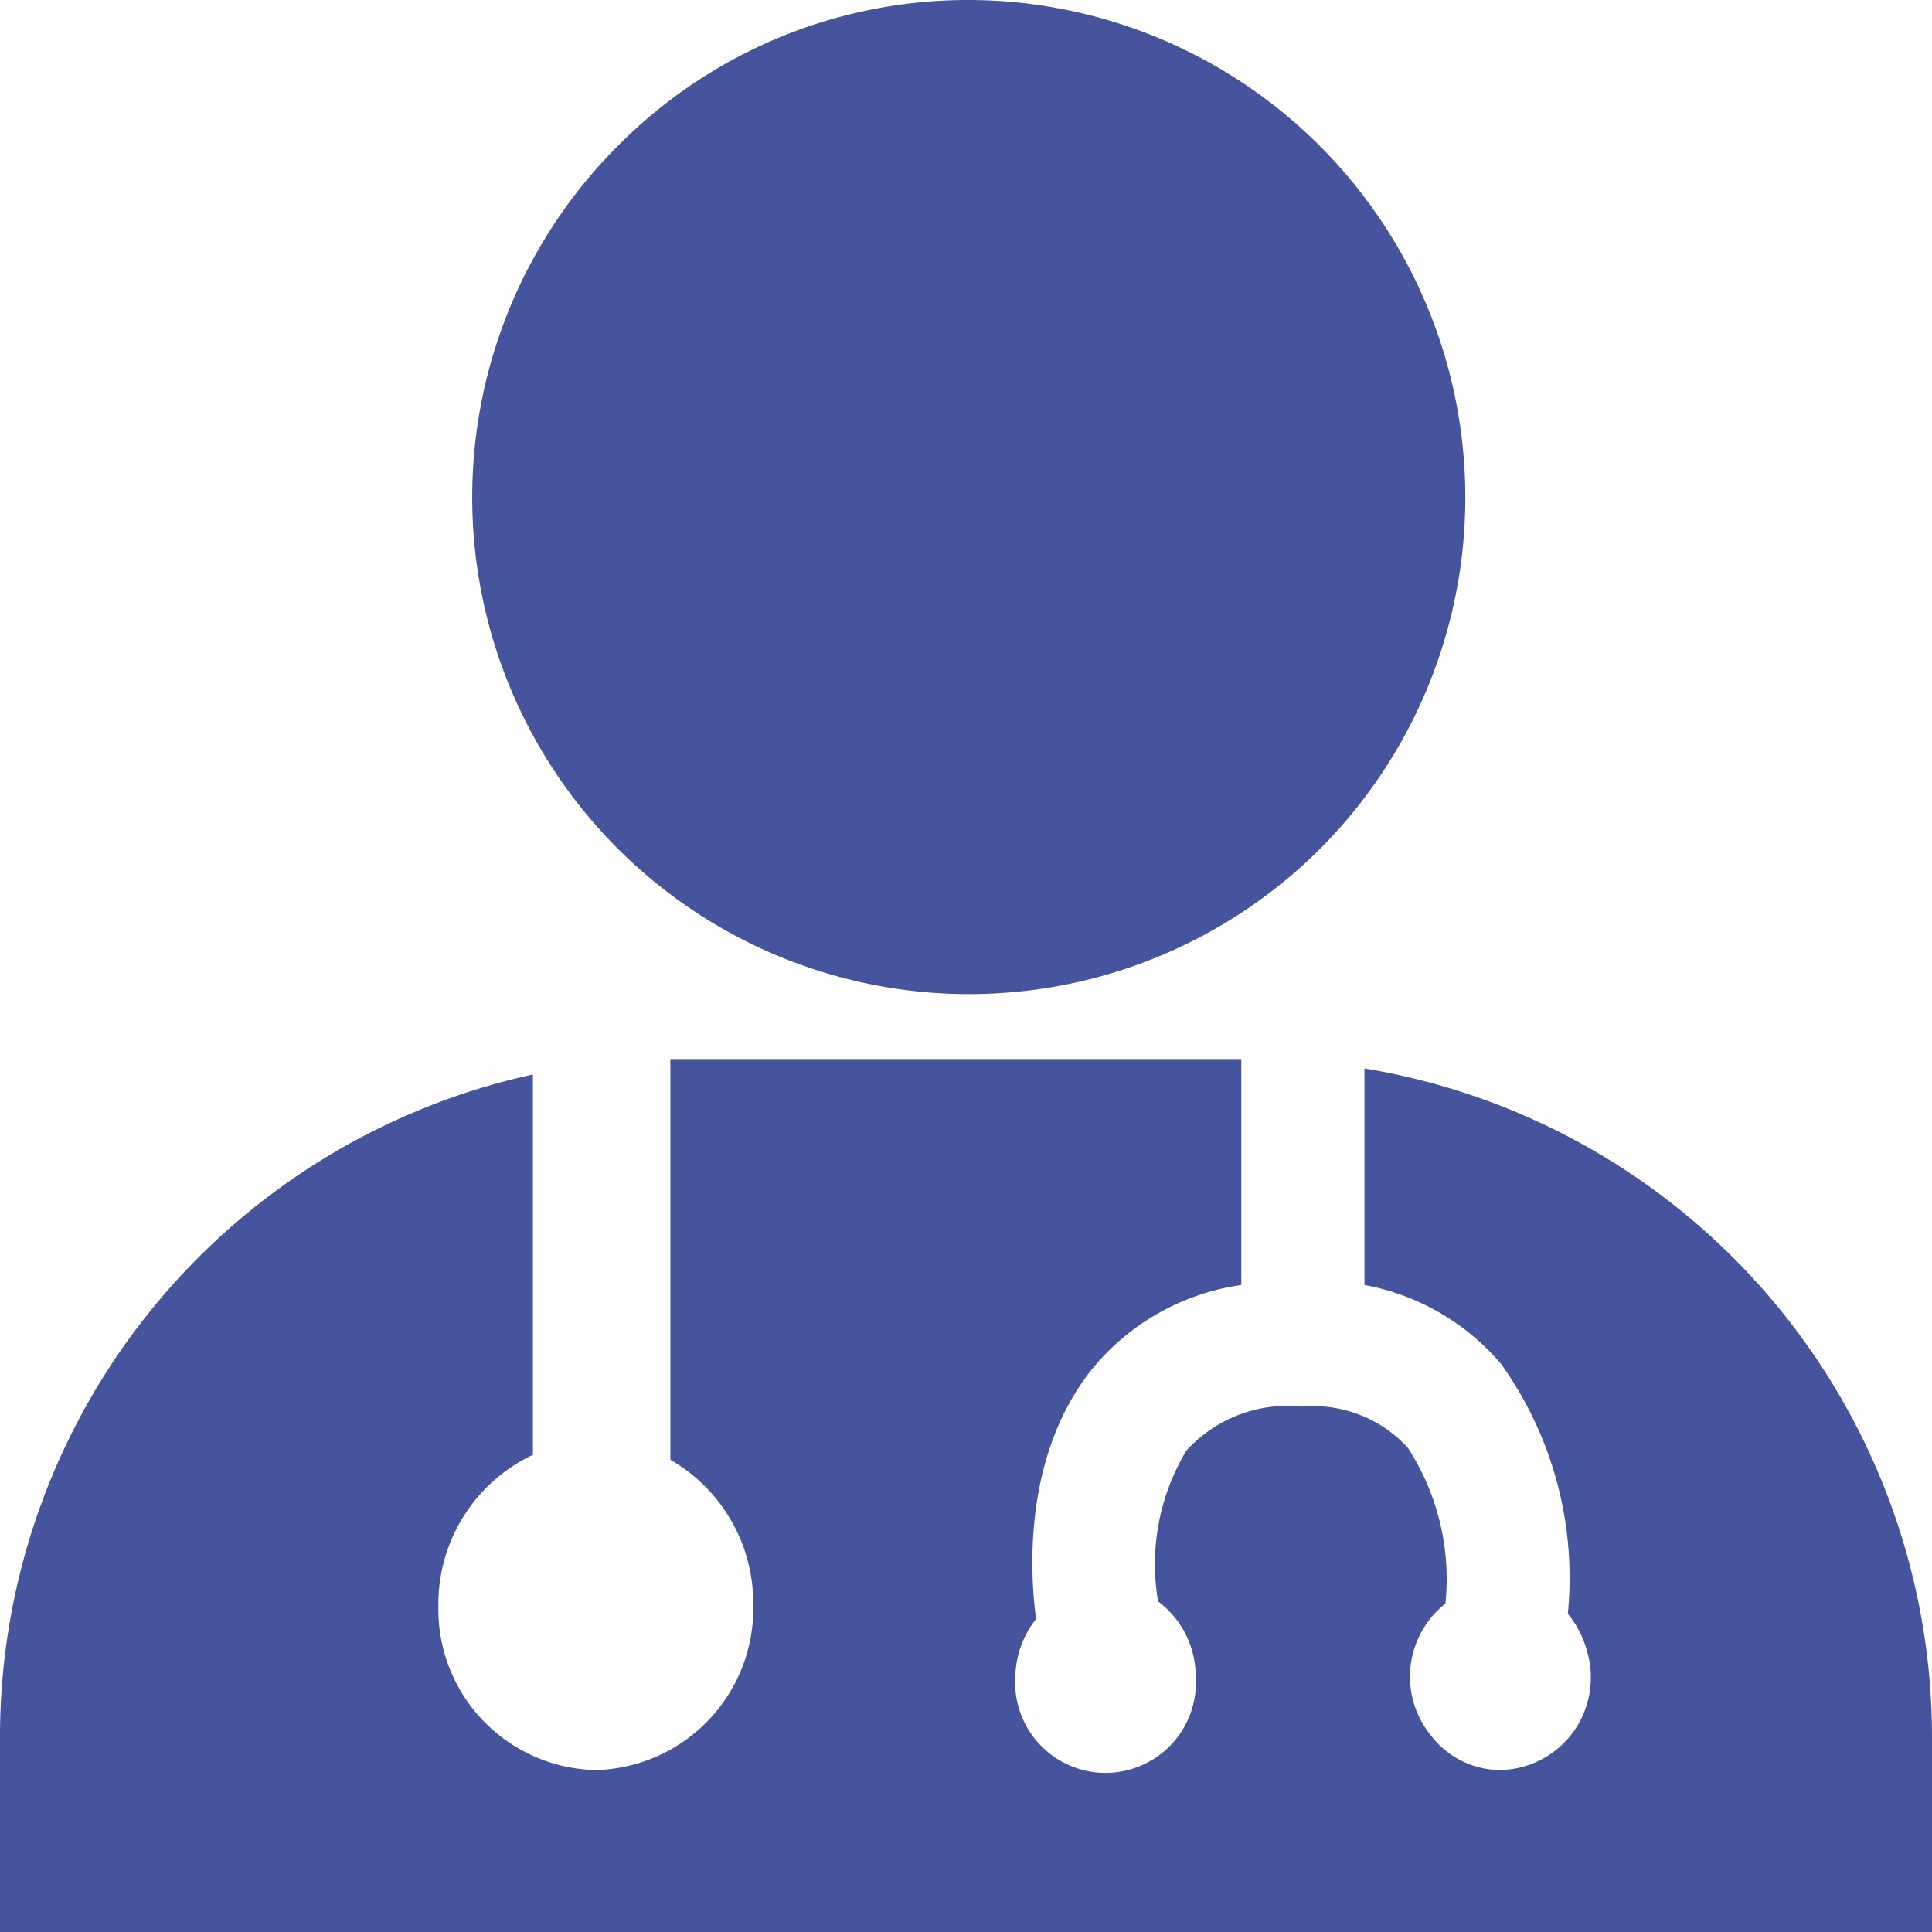
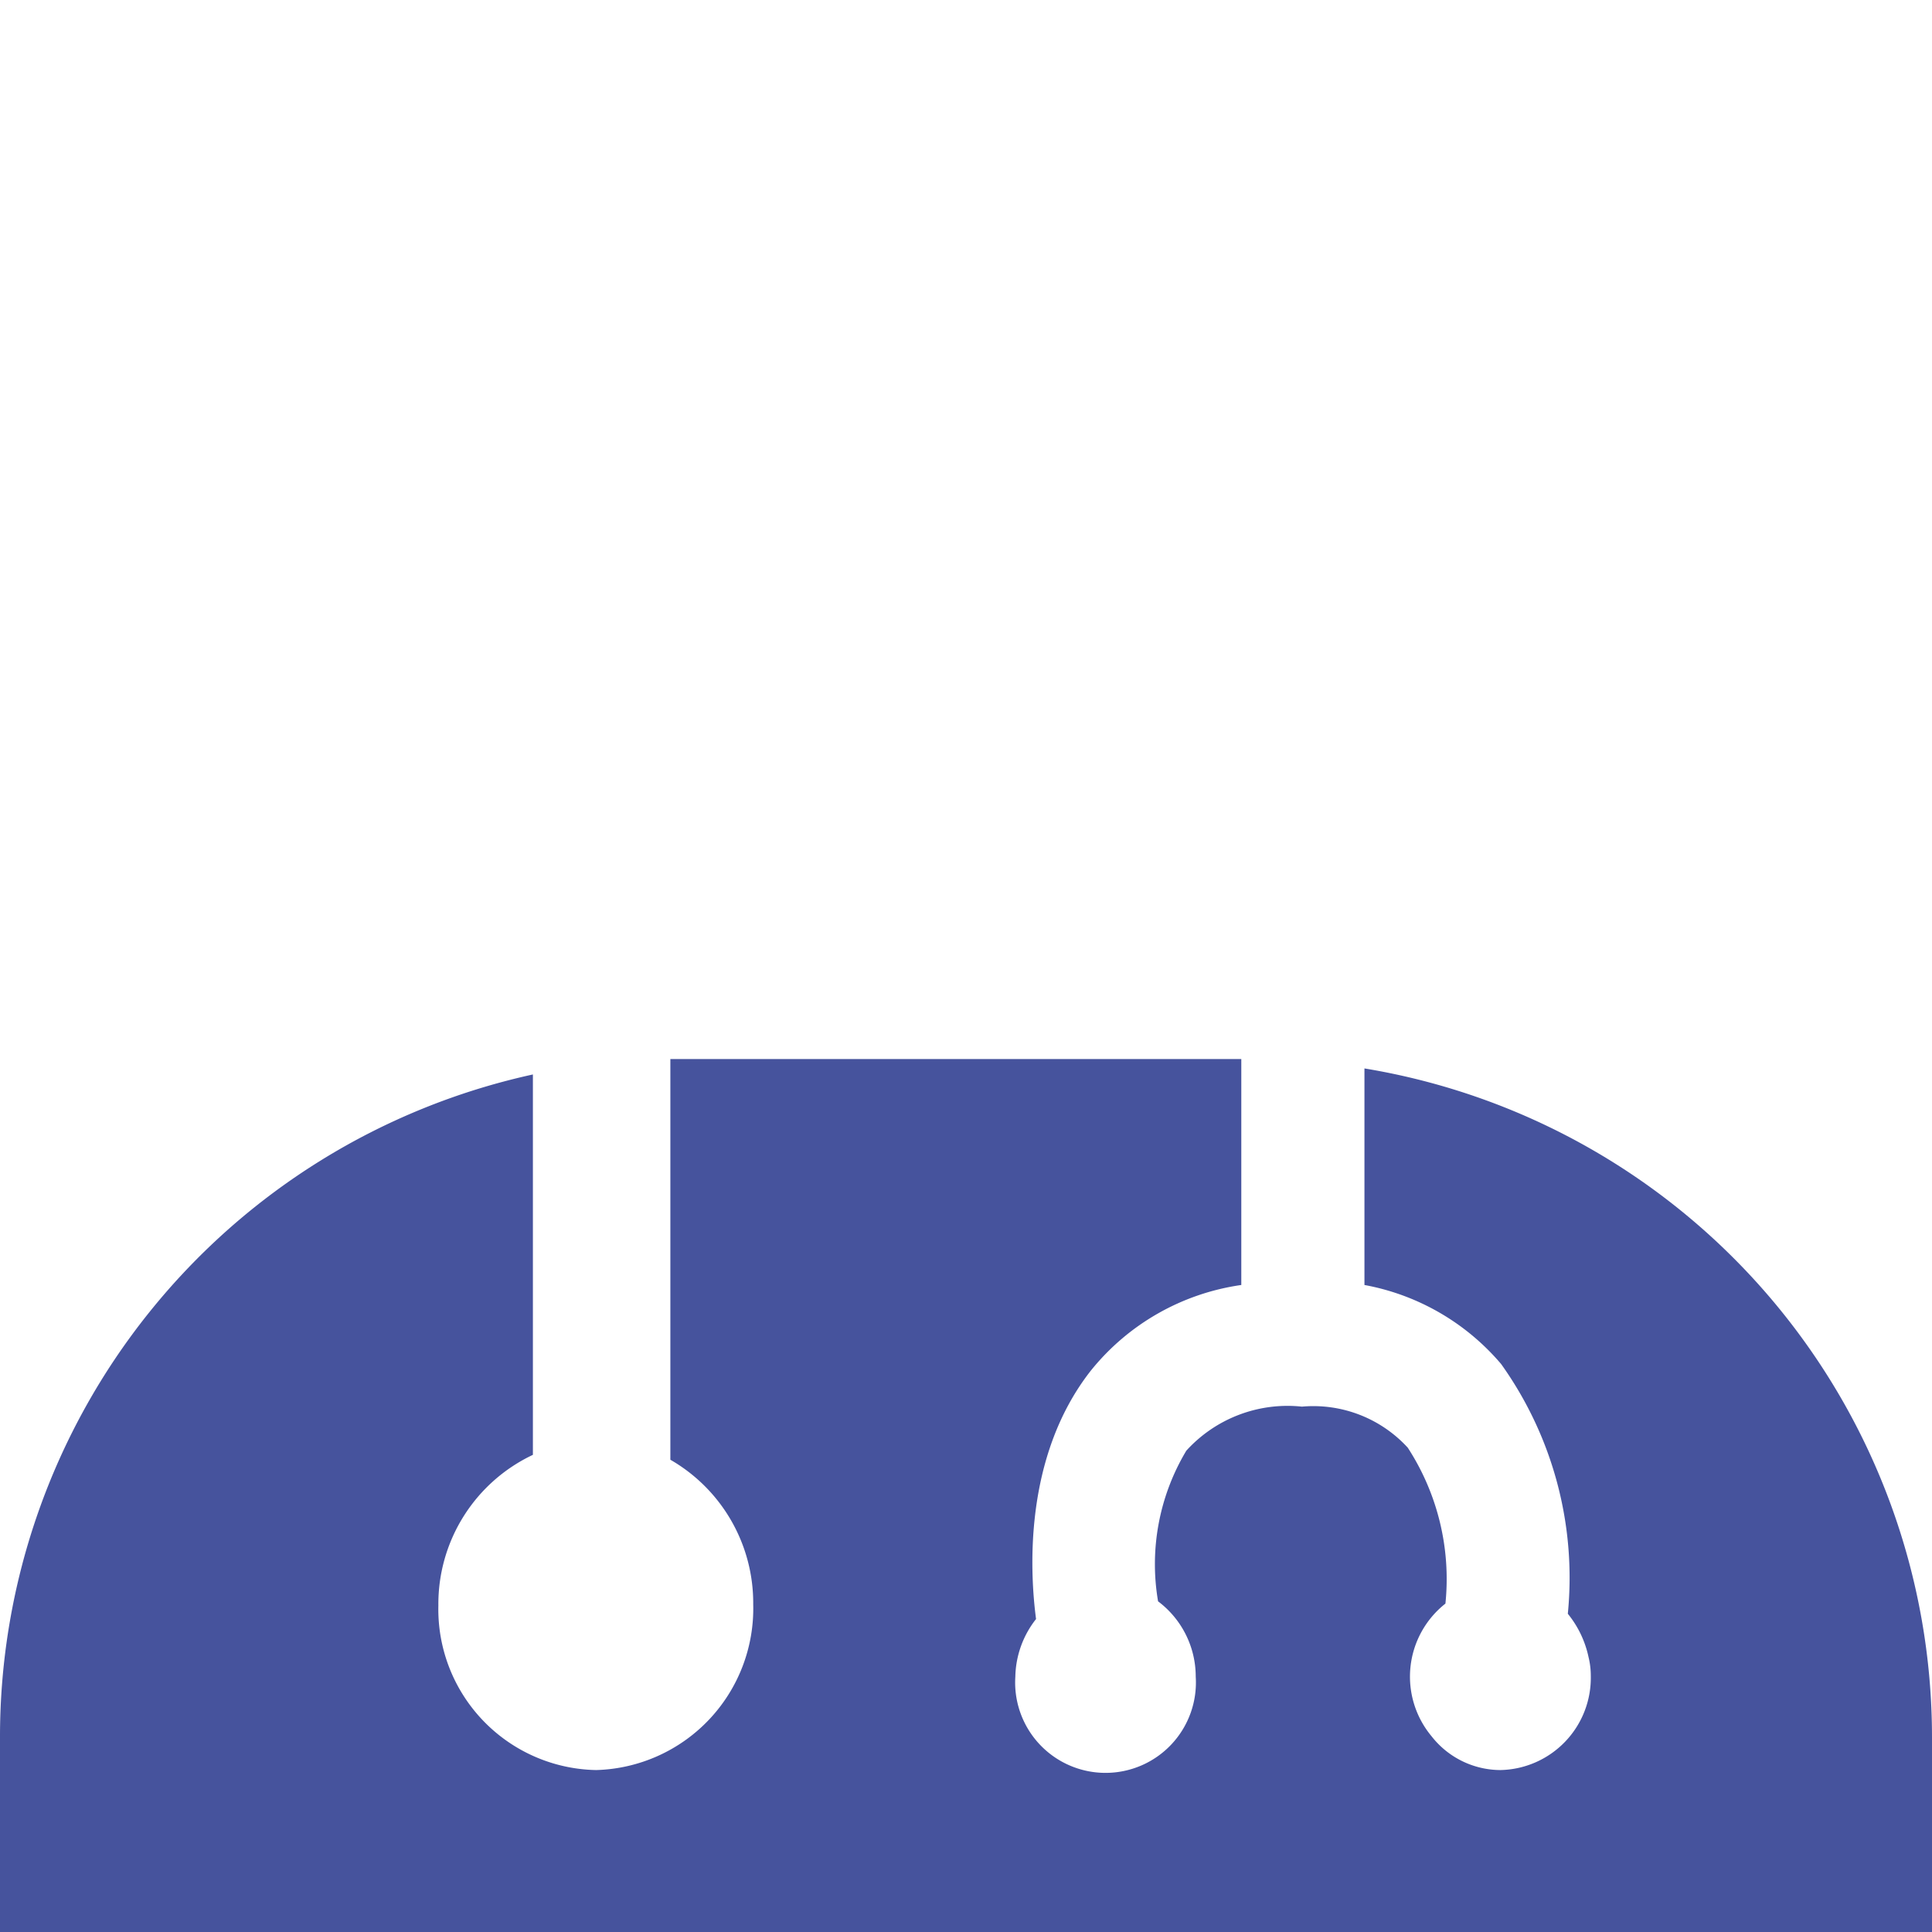
<svg xmlns="http://www.w3.org/2000/svg" viewBox="0 0 51.3 51.31">
  <defs>
    <style>.a{fill:#46539d;}</style>
  </defs>
  <title>icon_2</title>
-   <path class="a" d="M25.73,0a13.21,13.21,0,0,1,9.32,22.54A13.19,13.19,0,0,1,16.41,3.87,13.08,13.08,0,0,1,25.73,0" />
  <path class="a" d="M36.23,28.37v5.75a6.24,6.24,0,0,1,3.63,2.1,9.76,9.76,0,0,1,1.77,6.63A2.71,2.71,0,0,1,42.18,44a2.07,2.07,0,0,1,.06.5A2.45,2.45,0,0,1,39.84,47a2.33,2.33,0,0,1-1.83-.9,2.47,2.47,0,0,1,.37-3.52,6.4,6.4,0,0,0-1-4.14,3.4,3.4,0,0,0-2.81-1.09,3.63,3.63,0,0,0-3.07,1.17,5.86,5.86,0,0,0-.75,4,2.5,2.5,0,0,1,1,2,2.4,2.4,0,1,1-4.79,0,2.55,2.55,0,0,1,.55-1.53c-.16-1.21-.35-4.29,1.45-6.59a6.26,6.26,0,0,1,4-2.28v-6H17.8V38.76A4.39,4.39,0,0,1,20,42.6,4.29,4.29,0,0,1,15.83,47a4.27,4.27,0,0,1-4.19-4.37,4.38,4.38,0,0,1,2.51-4V28.53A18,18,0,0,0,0,46.15v5.16H51.3V46.15A18,18,0,0,0,36.23,28.37" />
</svg>